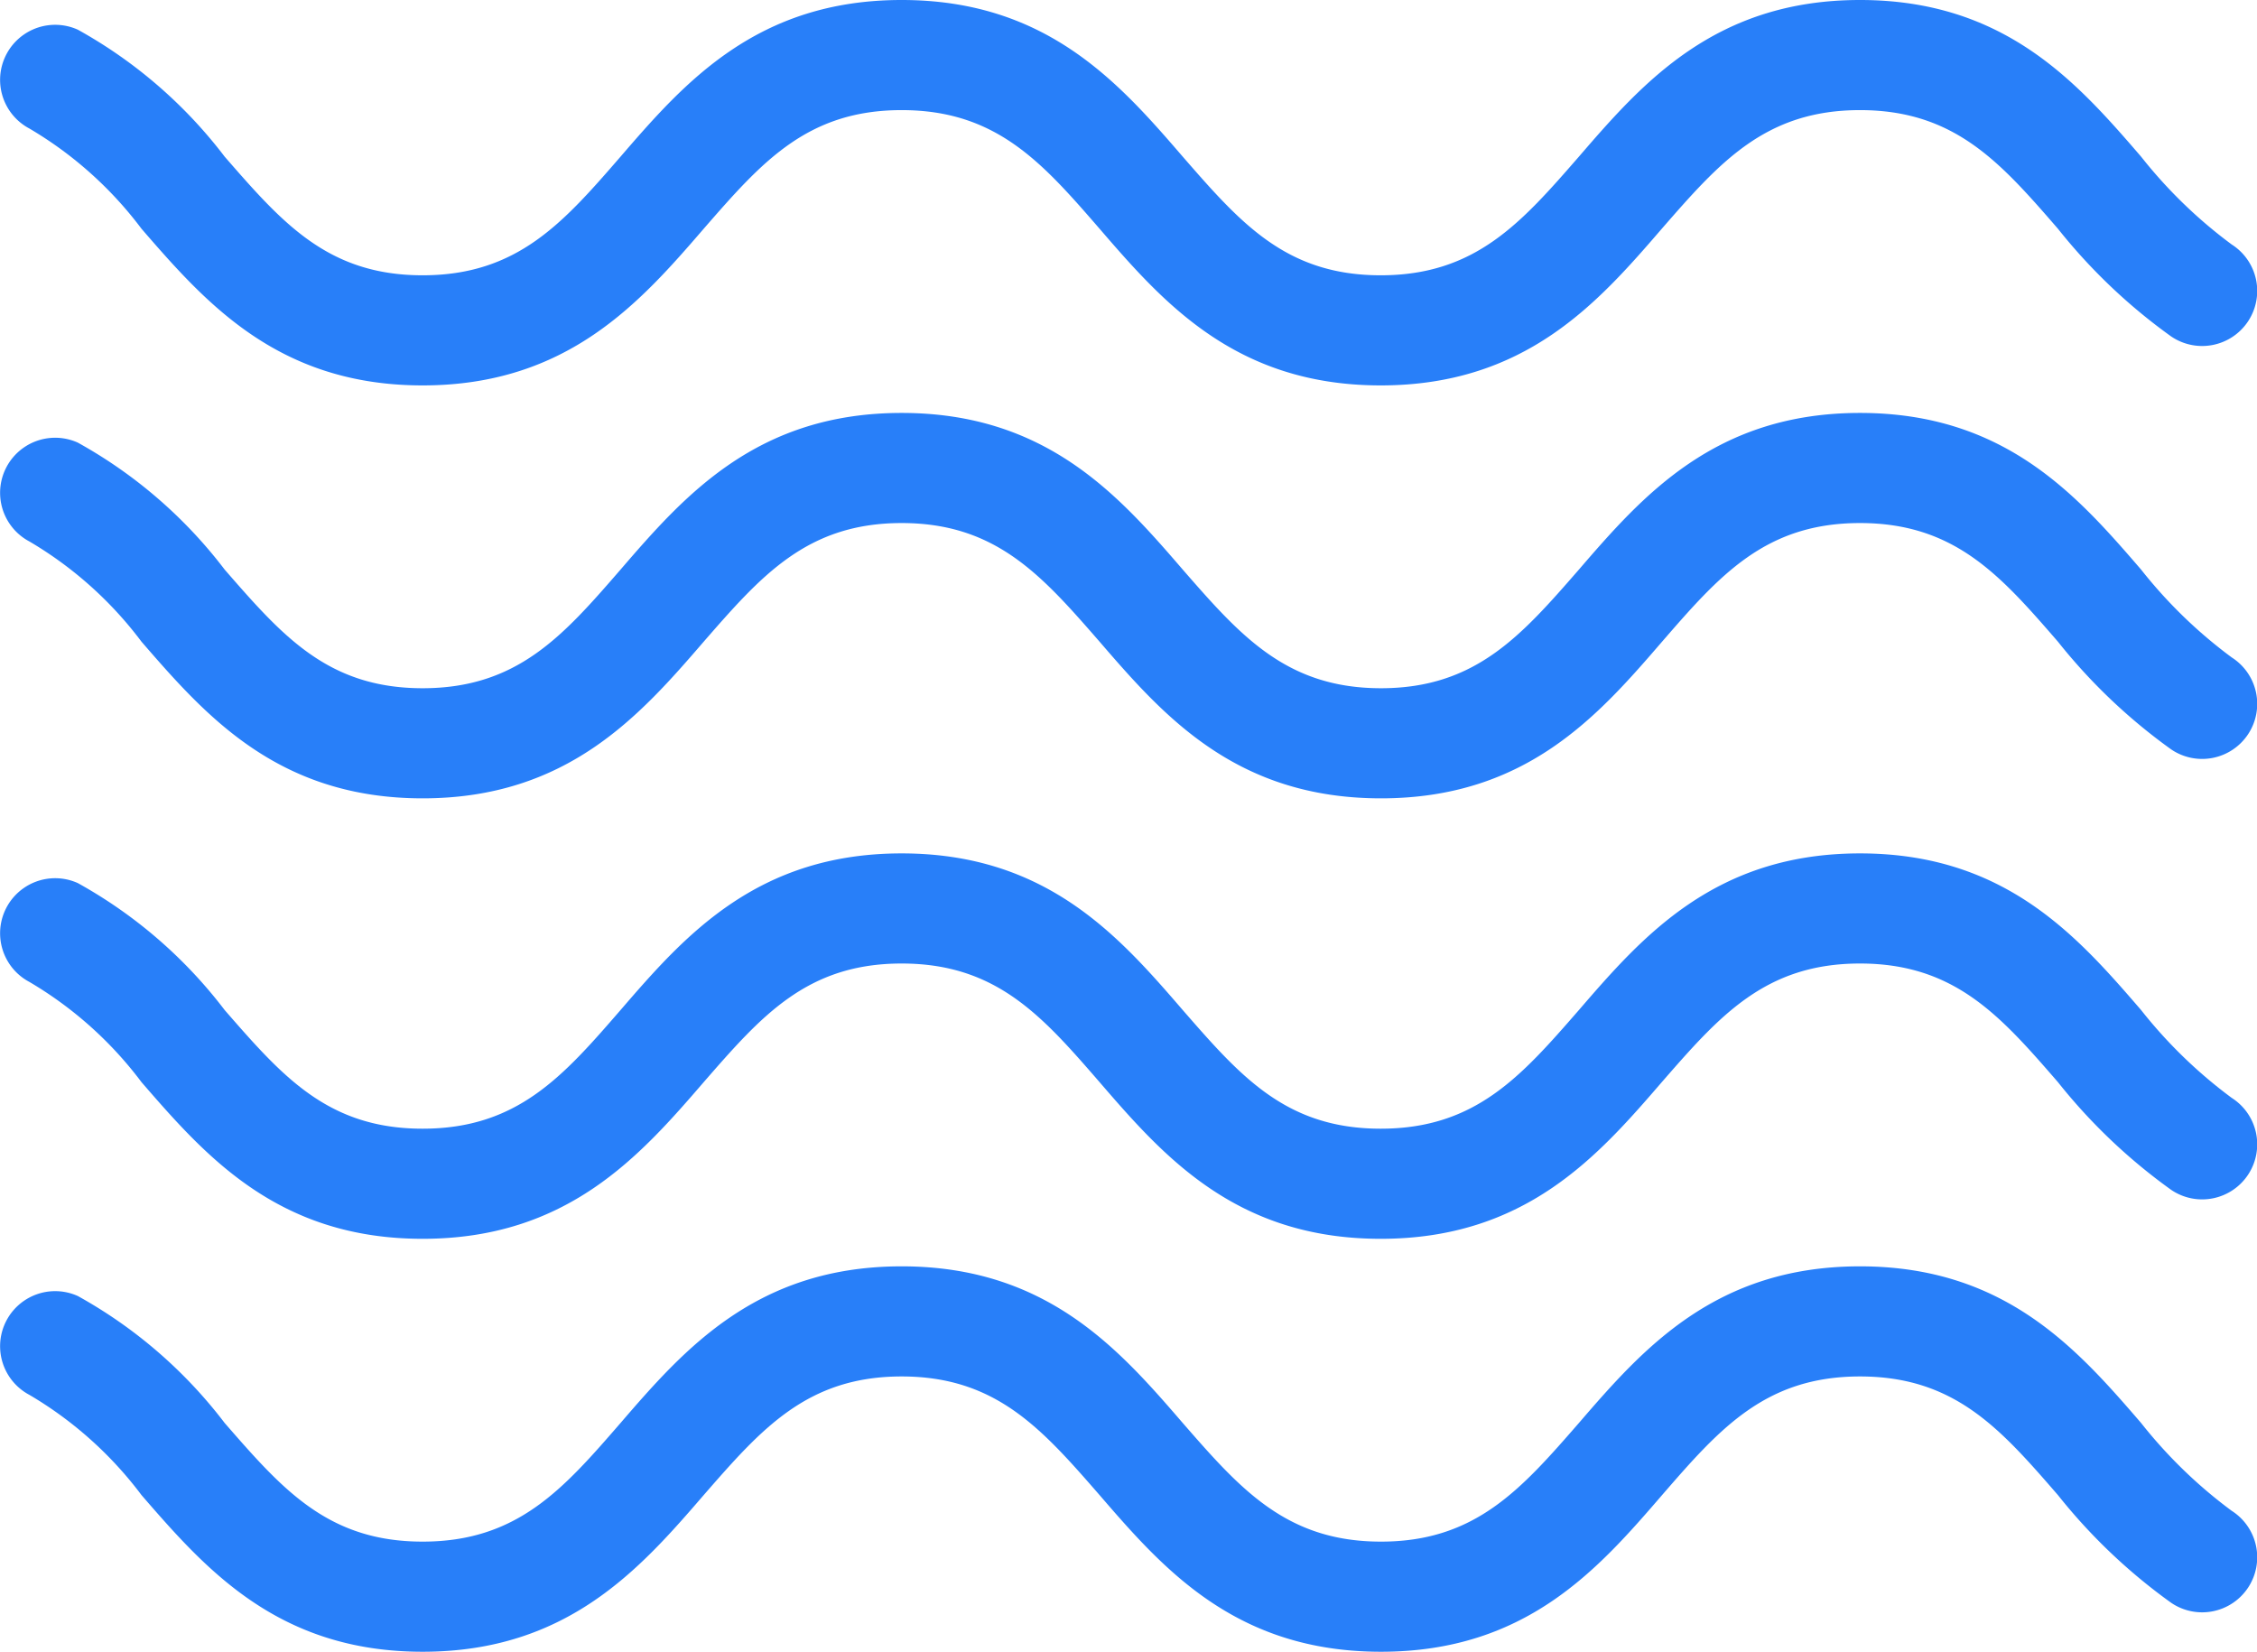
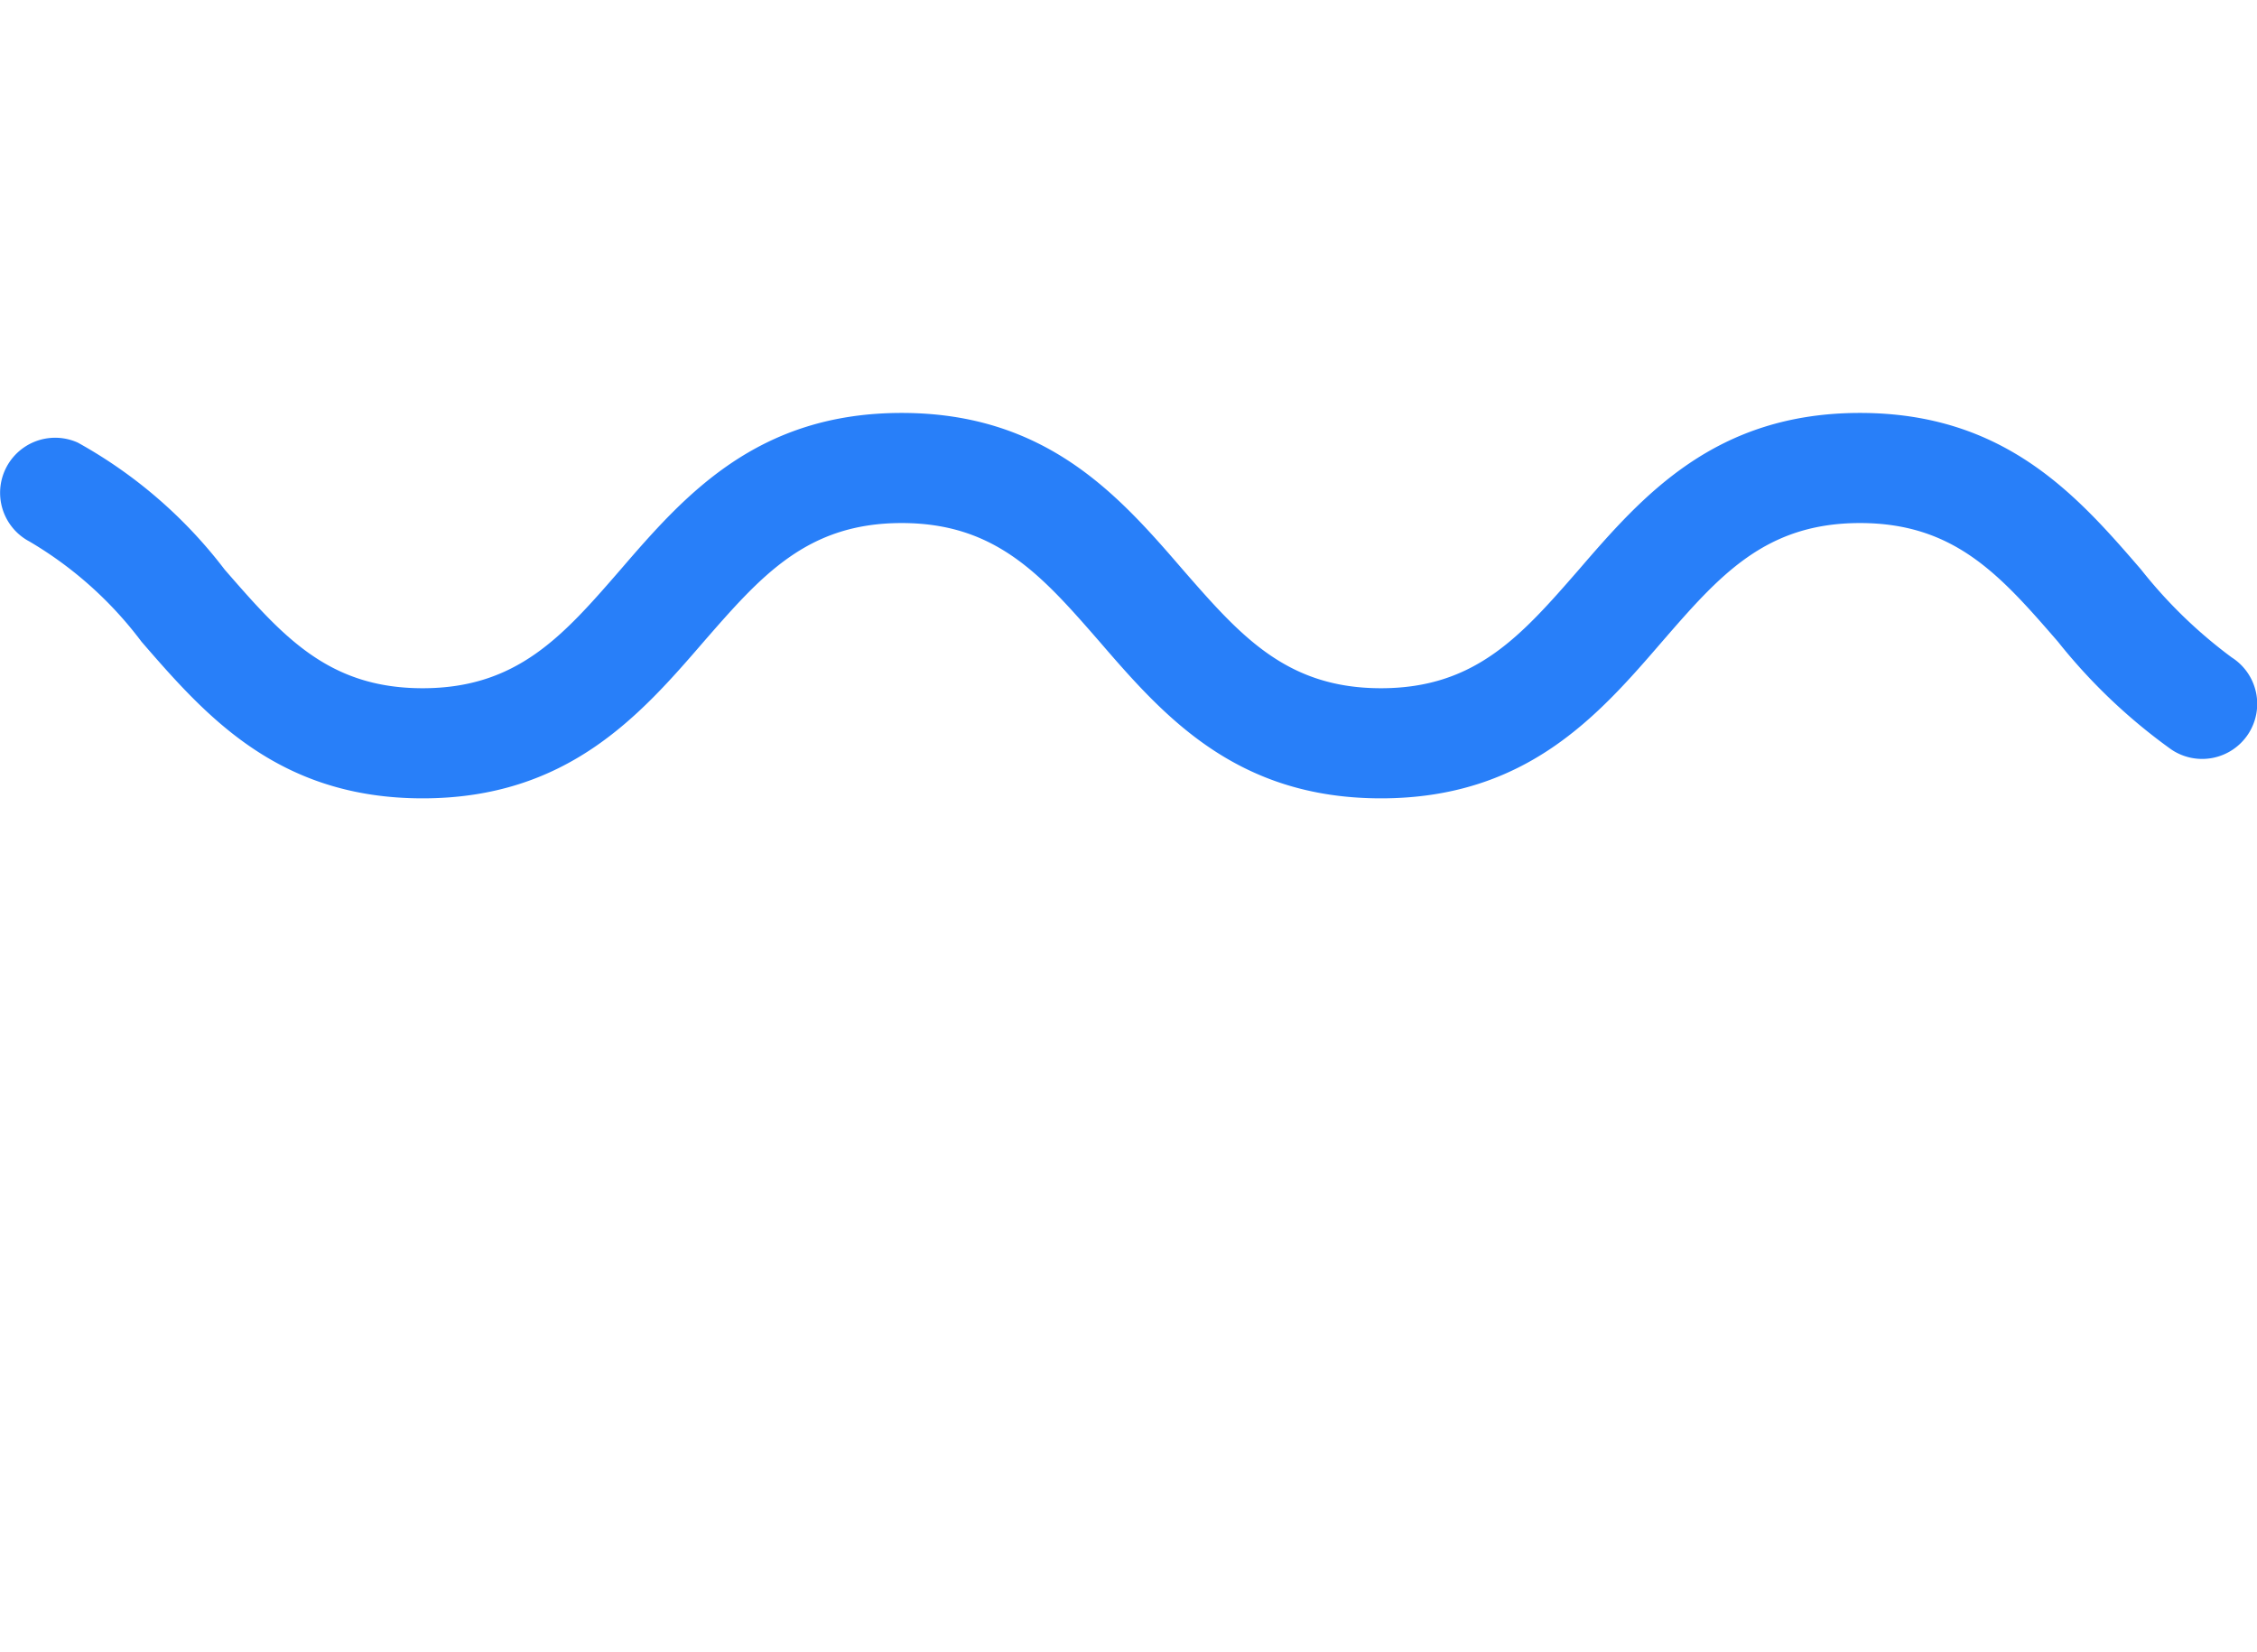
<svg xmlns="http://www.w3.org/2000/svg" fill="#287ff9" data-name="Layer 1" x="0px" y="0px" viewBox="9.04 20 81.98 60">
  <title>144all</title>
-   <path d="M90.1,74.88a17.31,17.31,0,0,1-3.29-3.19C84.49,69,81.86,66,76.6,66s-7.89,3-10.21,5.69C64.29,74.1,62.63,76,59.2,76S54.1,74.1,52,71.69C49.68,69,47.05,66,41.79,66s-7.89,3-10.21,5.69C29.49,74.1,27.83,76,24.39,76s-5.09-1.9-7.19-4.31a17.14,17.14,0,0,0-5.33-4.61,2,2,0,0,0-1.76,3.59,13.91,13.91,0,0,1,4.07,3.64C16.51,77,19.14,80,24.39,80s7.89-3,10.21-5.69C36.7,71.9,38.36,70,41.79,70s5.09,1.9,7.19,4.31C51.3,77,53.93,80,59.2,80s7.89-3,10.21-5.69C71.5,71.9,73.16,70,76.6,70s5.1,1.9,7.19,4.31a20.53,20.53,0,0,0,4.11,3.91,2,2,0,1,0,2.2-3.34Z" />
-   <path d="M90.1,59.88a17.34,17.34,0,0,1-3.29-3.19C84.49,54,81.86,51,76.6,51s-7.89,3-10.21,5.69C64.29,59.1,62.63,61,59.19,61S54.1,59.1,52,56.69C49.68,54,47.05,51,41.79,51s-7.89,3-10.21,5.69C29.49,59.1,27.83,61,24.39,61s-5.09-1.9-7.19-4.31a17.14,17.14,0,0,0-5.33-4.61,2,2,0,0,0-1.76,3.59,13.91,13.91,0,0,1,4.07,3.64C16.51,62,19.14,65,24.39,65s7.89-3,10.21-5.69C36.7,56.9,38.35,55,41.79,55s5.1,1.9,7.19,4.31C51.3,62,53.93,65,59.19,65s7.89-3,10.21-5.69C71.5,56.9,73.16,55,76.6,55s5.1,1.9,7.19,4.31a20.52,20.52,0,0,0,4.11,3.91,2,2,0,1,0,2.2-3.34Z" />
  <path d="M90.1,43.88a17.31,17.31,0,0,1-3.29-3.19C84.49,38,81.86,35,76.6,35s-7.89,3-10.21,5.69C64.29,43.1,62.63,45,59.2,45S54.1,43.1,52,40.69C49.68,38,47.05,35,41.79,35s-7.89,3-10.21,5.69C29.49,43.1,27.83,45,24.39,45s-5.09-1.9-7.19-4.31a17.14,17.14,0,0,0-5.33-4.61,2,2,0,0,0-1.76,3.59,13.91,13.91,0,0,1,4.07,3.64C16.51,46,19.14,49,24.39,49s7.89-3,10.21-5.69C36.7,40.9,38.36,39,41.79,39s5.09,1.9,7.19,4.31C51.3,46,53.93,49,59.2,49s7.89-3,10.21-5.69C71.5,40.9,73.16,39,76.6,39s5.1,1.9,7.19,4.31a20.53,20.53,0,0,0,4.11,3.91,2,2,0,1,0,2.2-3.34Z" />
-   <path d="M90.1,28.88a17.34,17.34,0,0,1-3.29-3.19C84.49,23,81.86,20,76.6,20s-7.89,3-10.21,5.69C64.29,28.1,62.63,30,59.19,30S54.1,28.1,52,25.69C49.68,23,47.05,20,41.79,20s-7.89,3-10.21,5.69C29.49,28.1,27.83,30,24.39,30s-5.09-1.9-7.19-4.31a17.14,17.14,0,0,0-5.33-4.61,2,2,0,0,0-1.76,3.59,13.91,13.91,0,0,1,4.07,3.64C16.51,31,19.14,34,24.39,34s7.89-3,10.21-5.69C36.7,25.9,38.35,24,41.79,24s5.1,1.9,7.19,4.31C51.3,31,53.93,34,59.19,34s7.89-3,10.21-5.69C71.5,25.9,73.16,24,76.6,24s5.1,1.9,7.19,4.31a20.52,20.52,0,0,0,4.11,3.91,2,2,0,1,0,2.2-3.34Z" />
</svg>